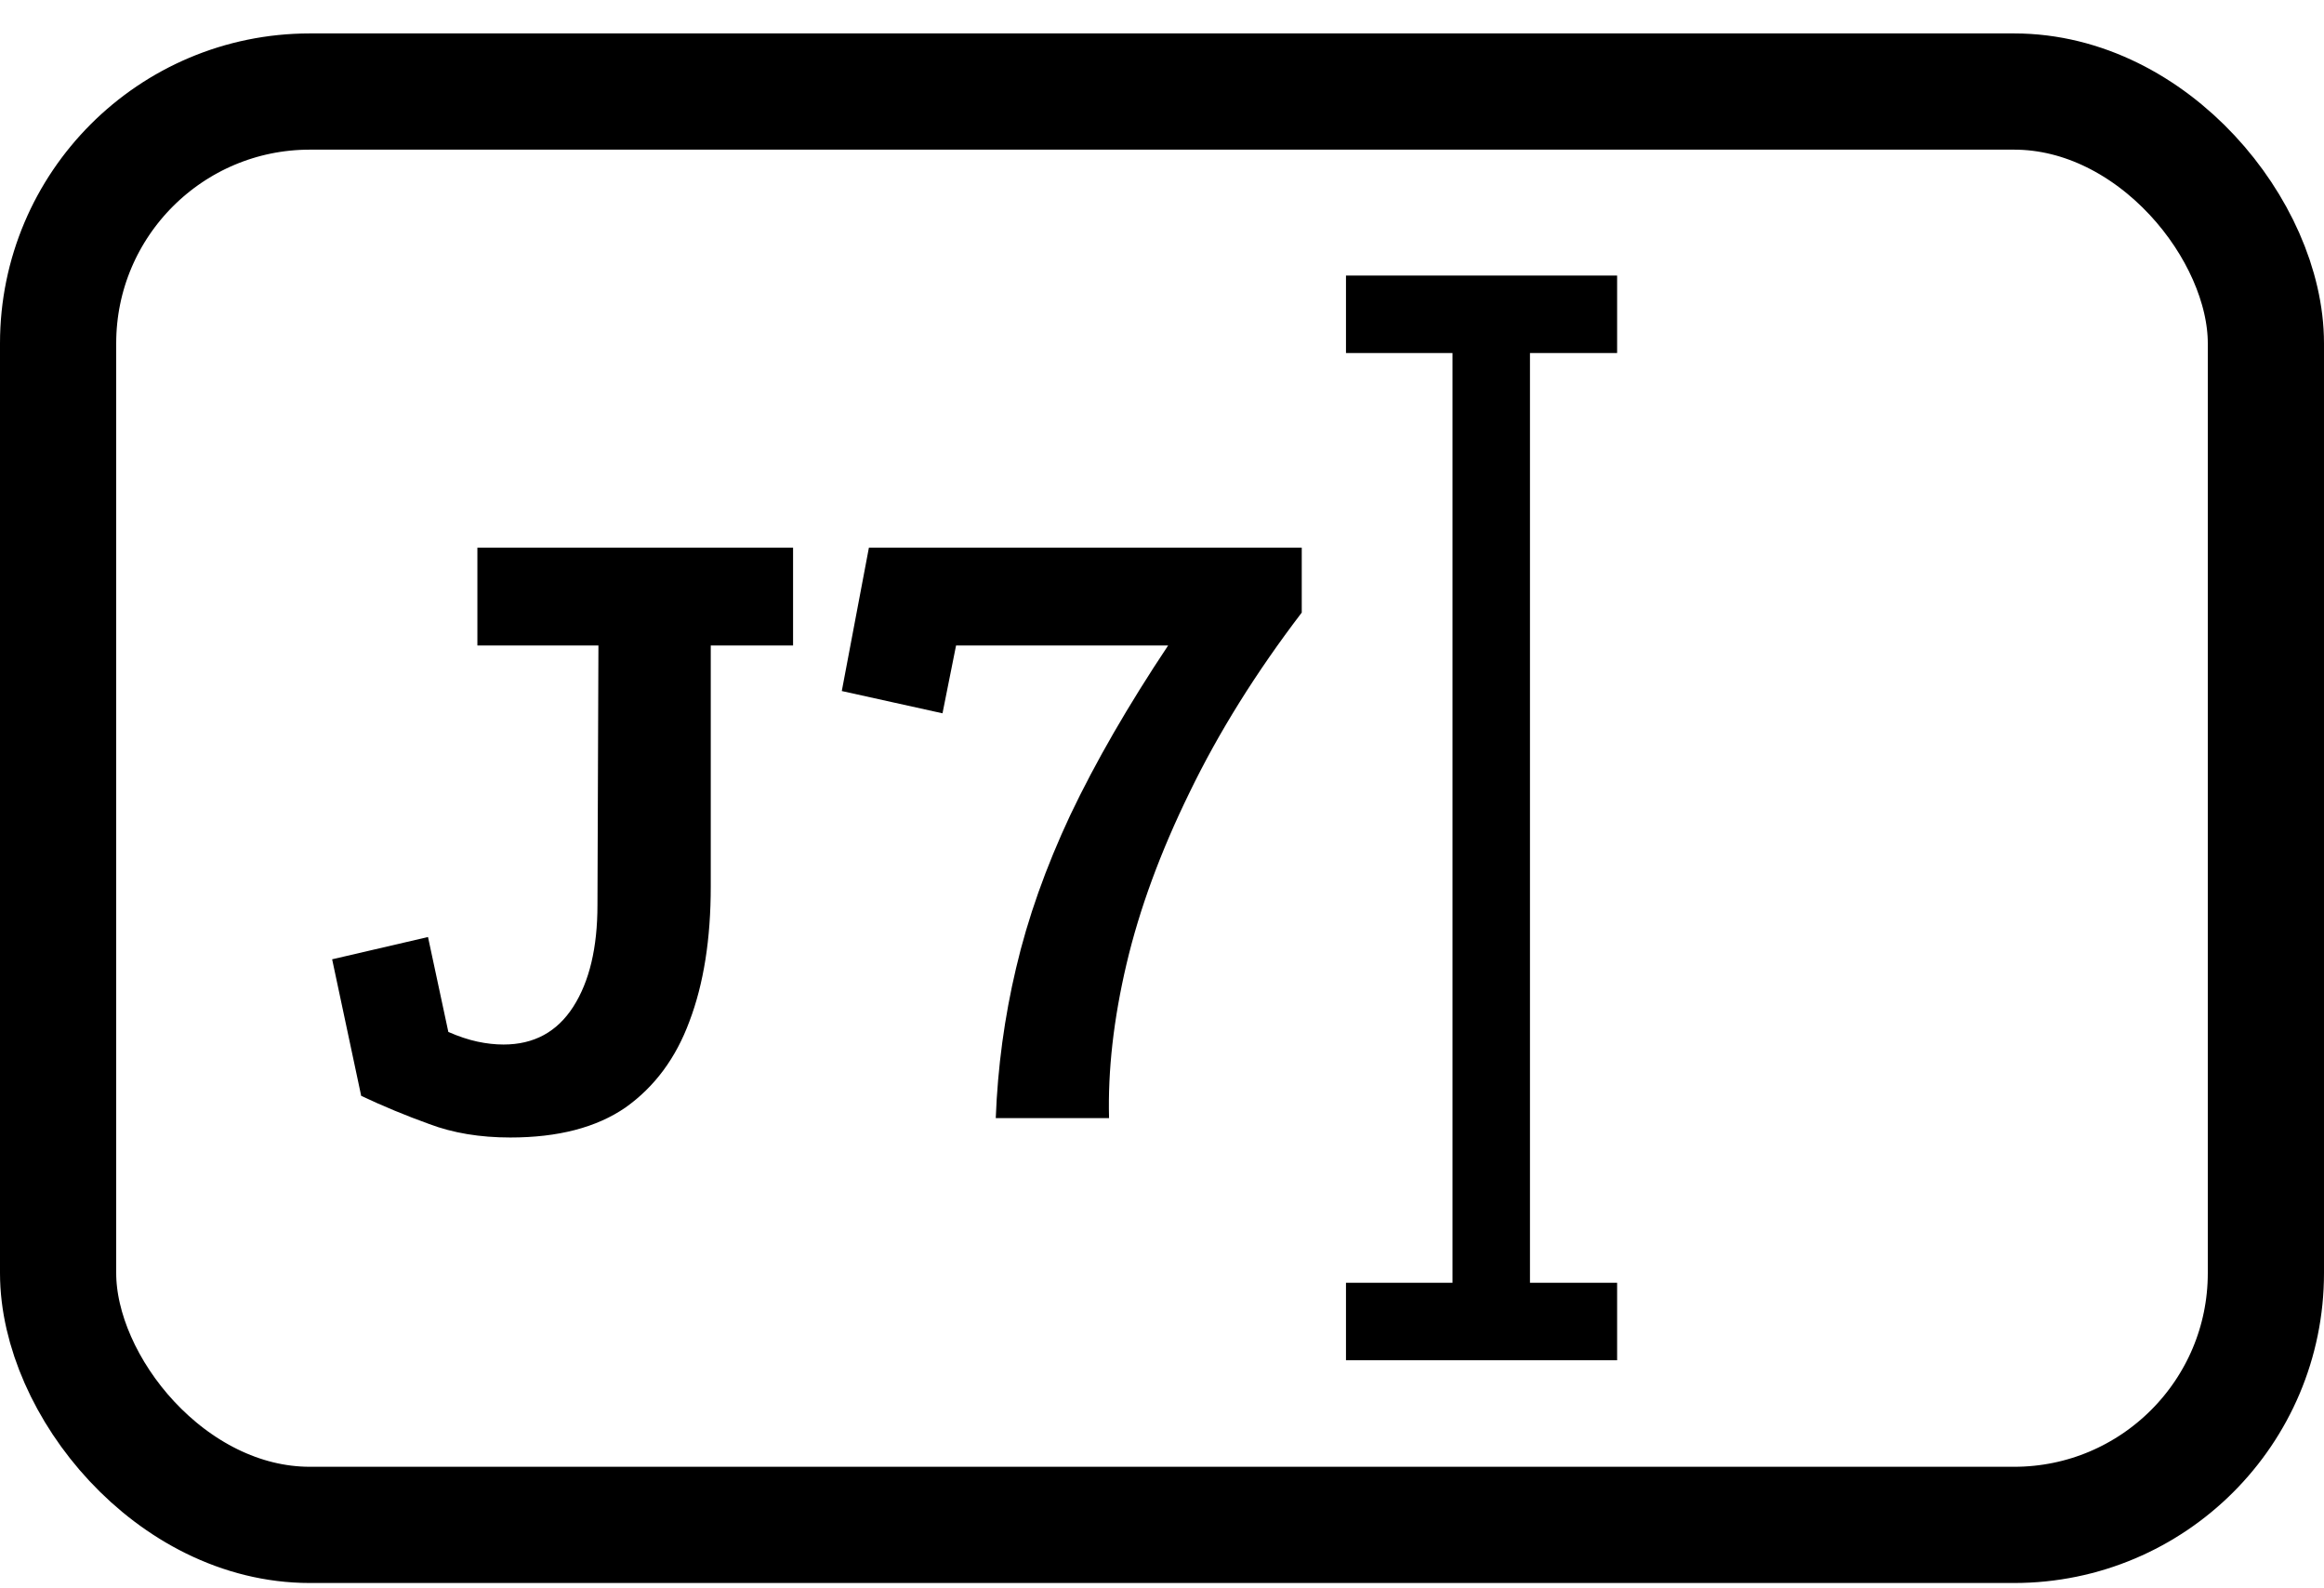
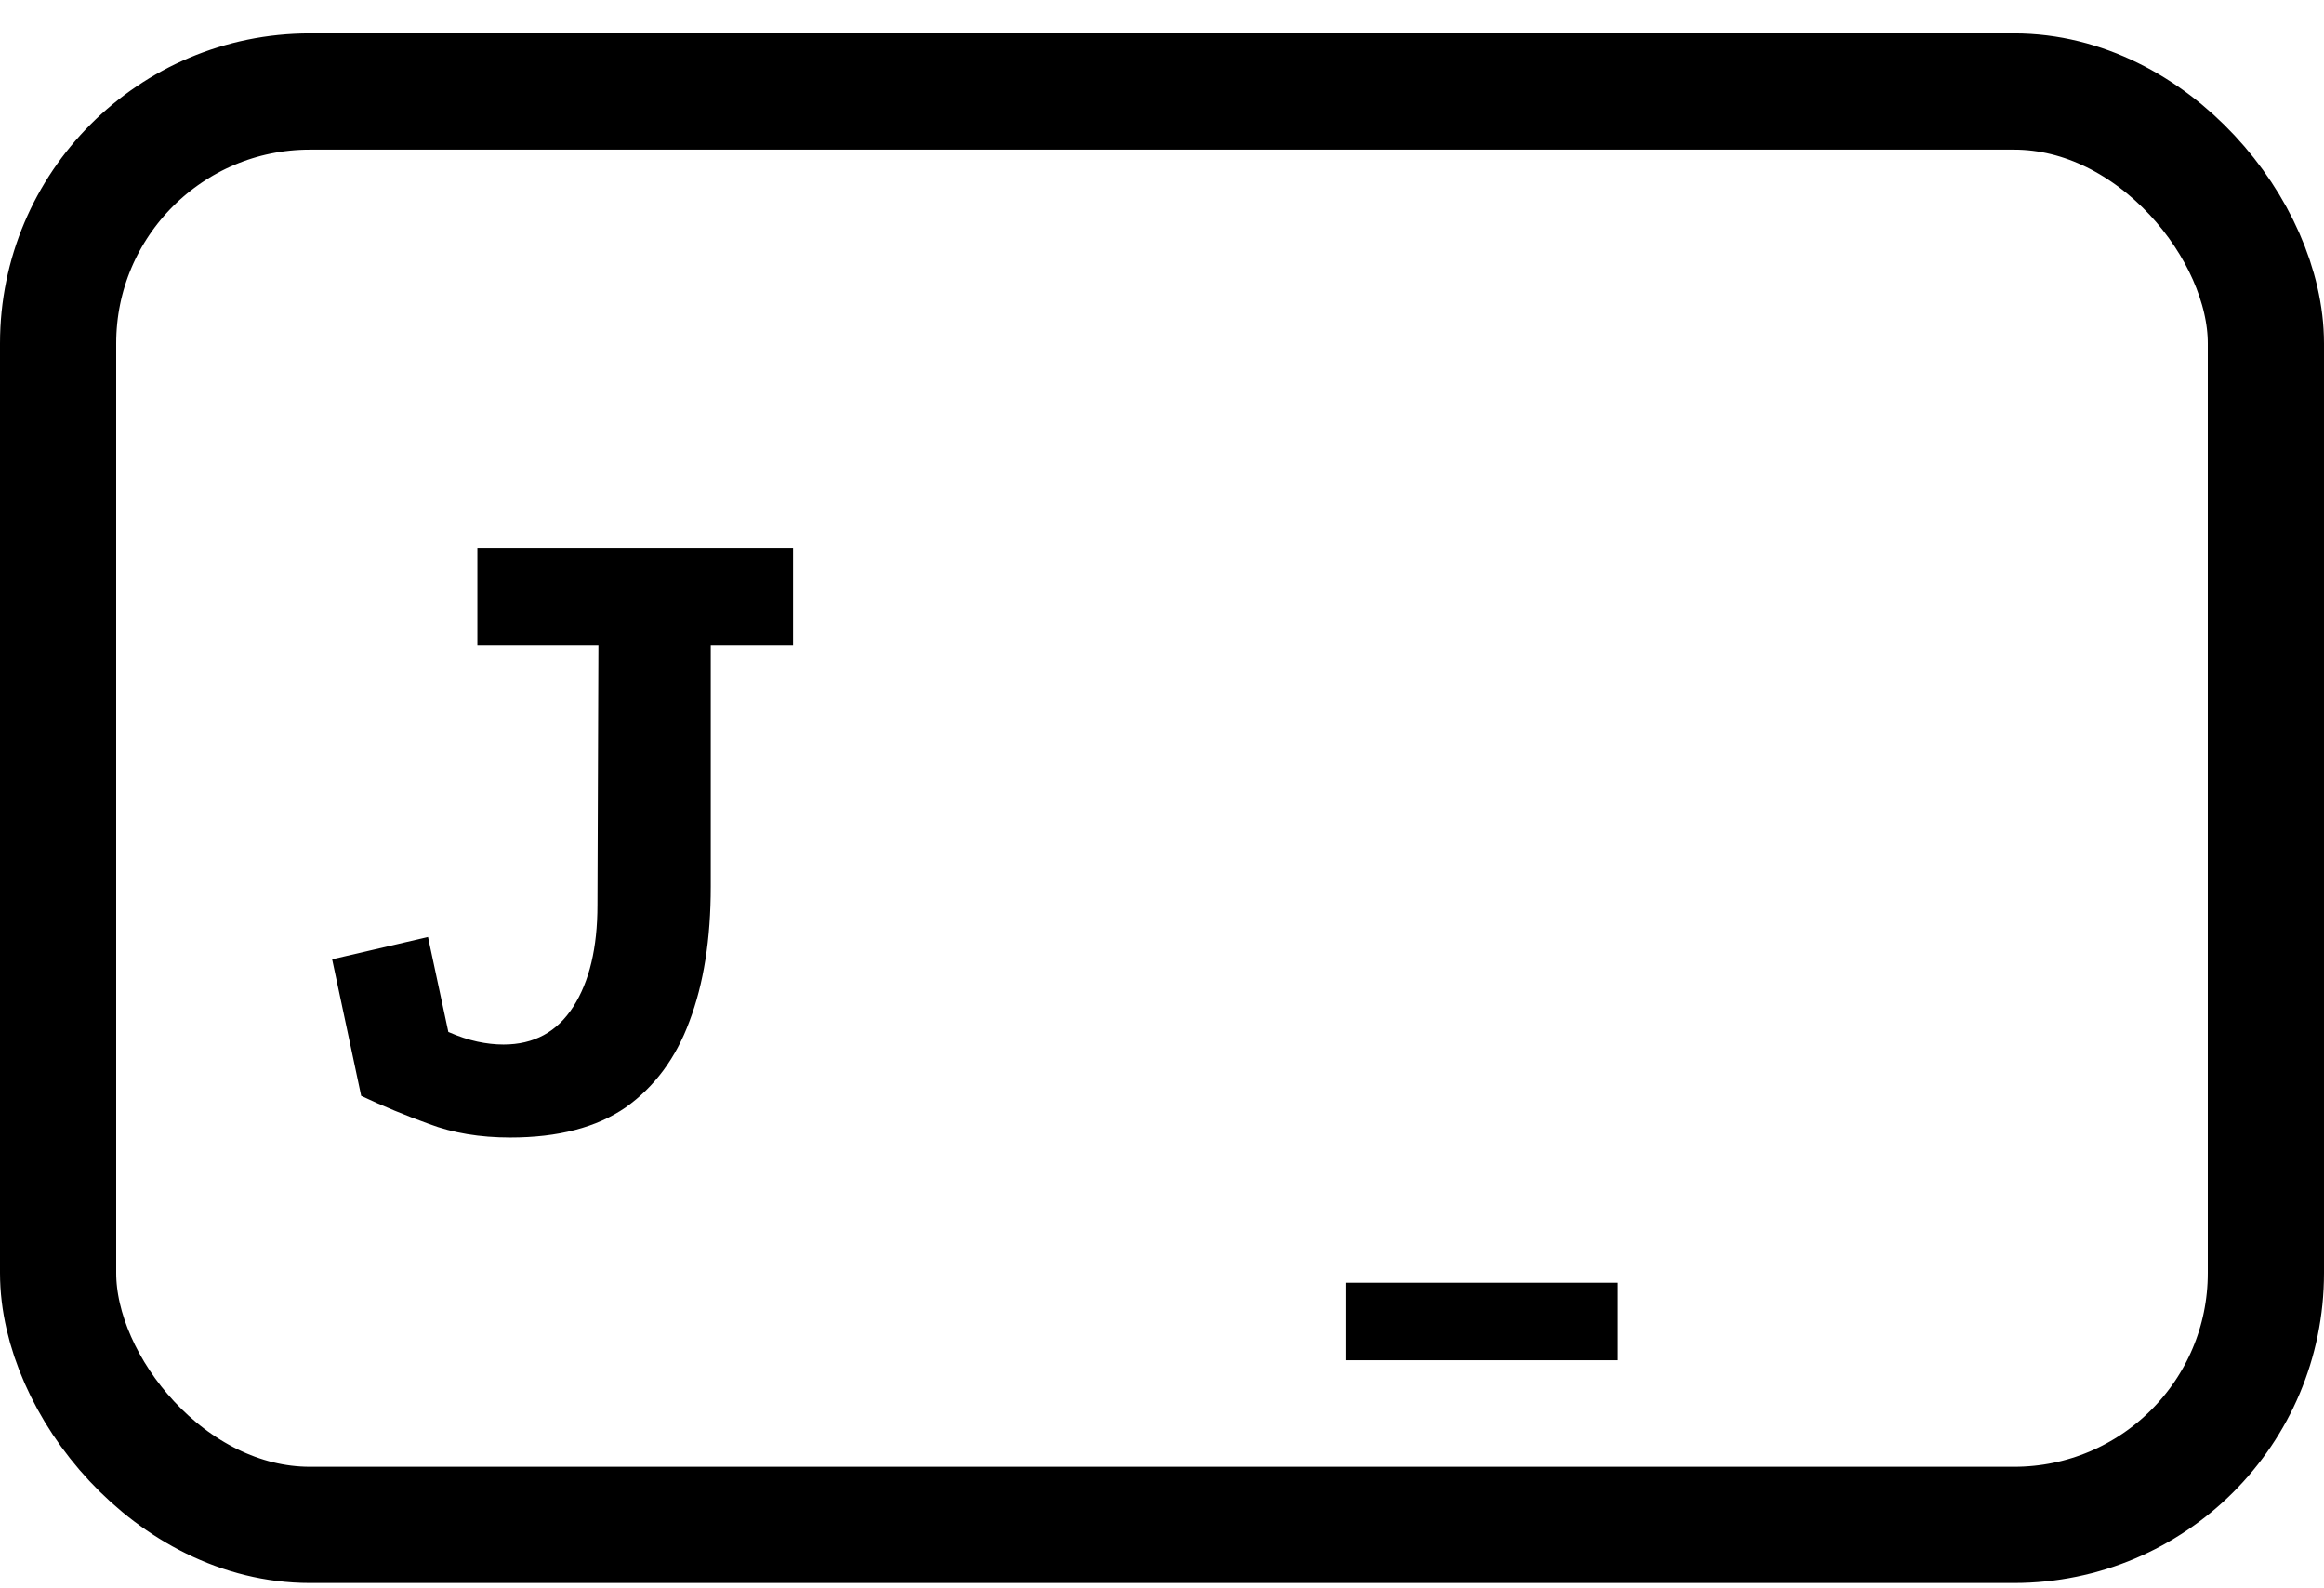
<svg xmlns="http://www.w3.org/2000/svg" width="60" height="41" viewBox="0 0 60 41" fill="none">
-   <path fill-rule="evenodd" clip-rule="evenodd" d="M37.5 34.863L37.5 7.363L39.5 7.363L39.5 34.863L37.5 34.863Z" fill="black" />
  <path fill-rule="evenodd" clip-rule="evenodd" d="M41.75 35.113H34.75V33.113H41.75V35.113Z" fill="black" />
-   <path fill-rule="evenodd" clip-rule="evenodd" d="M41.75 9.113L34.75 9.113V7.113L41.75 7.113V9.113Z" fill="black" />
  <path d="M18.35 22.888C18.35 24.238 18.167 25.396 17.8 26.363C17.45 27.313 16.9 28.055 16.15 28.588C15.4 29.105 14.409 29.363 13.175 29.363C12.392 29.363 11.692 29.247 11.075 29.013C10.475 28.797 9.892 28.555 9.325 28.288L8.575 24.763L11.05 24.188L11.575 26.638C11.842 26.755 12.092 26.838 12.325 26.888C12.559 26.938 12.784 26.963 13 26.963C13.784 26.963 14.383 26.638 14.8 25.988C15.217 25.338 15.425 24.463 15.425 23.363L15.45 16.663H12.325V14.138H20.475V16.663H18.35V22.888Z" fill="black" />
-   <path d="M33.608 15.813C32.425 17.363 31.458 18.913 30.708 20.463C29.958 21.997 29.416 23.471 29.083 24.888C28.75 26.305 28.6 27.63 28.633 28.863H25.708C25.758 27.547 25.933 26.255 26.233 24.988C26.533 23.705 27 22.388 27.633 21.038C28.283 19.672 29.125 18.213 30.158 16.663H24.683L24.333 18.413L21.733 17.838L22.433 14.138H33.608V15.813Z" fill="black" />
  <rect x="1.5" y="2.363" width="57" height="37" rx="6.5" stroke="black" stroke-width="3" />
</svg>